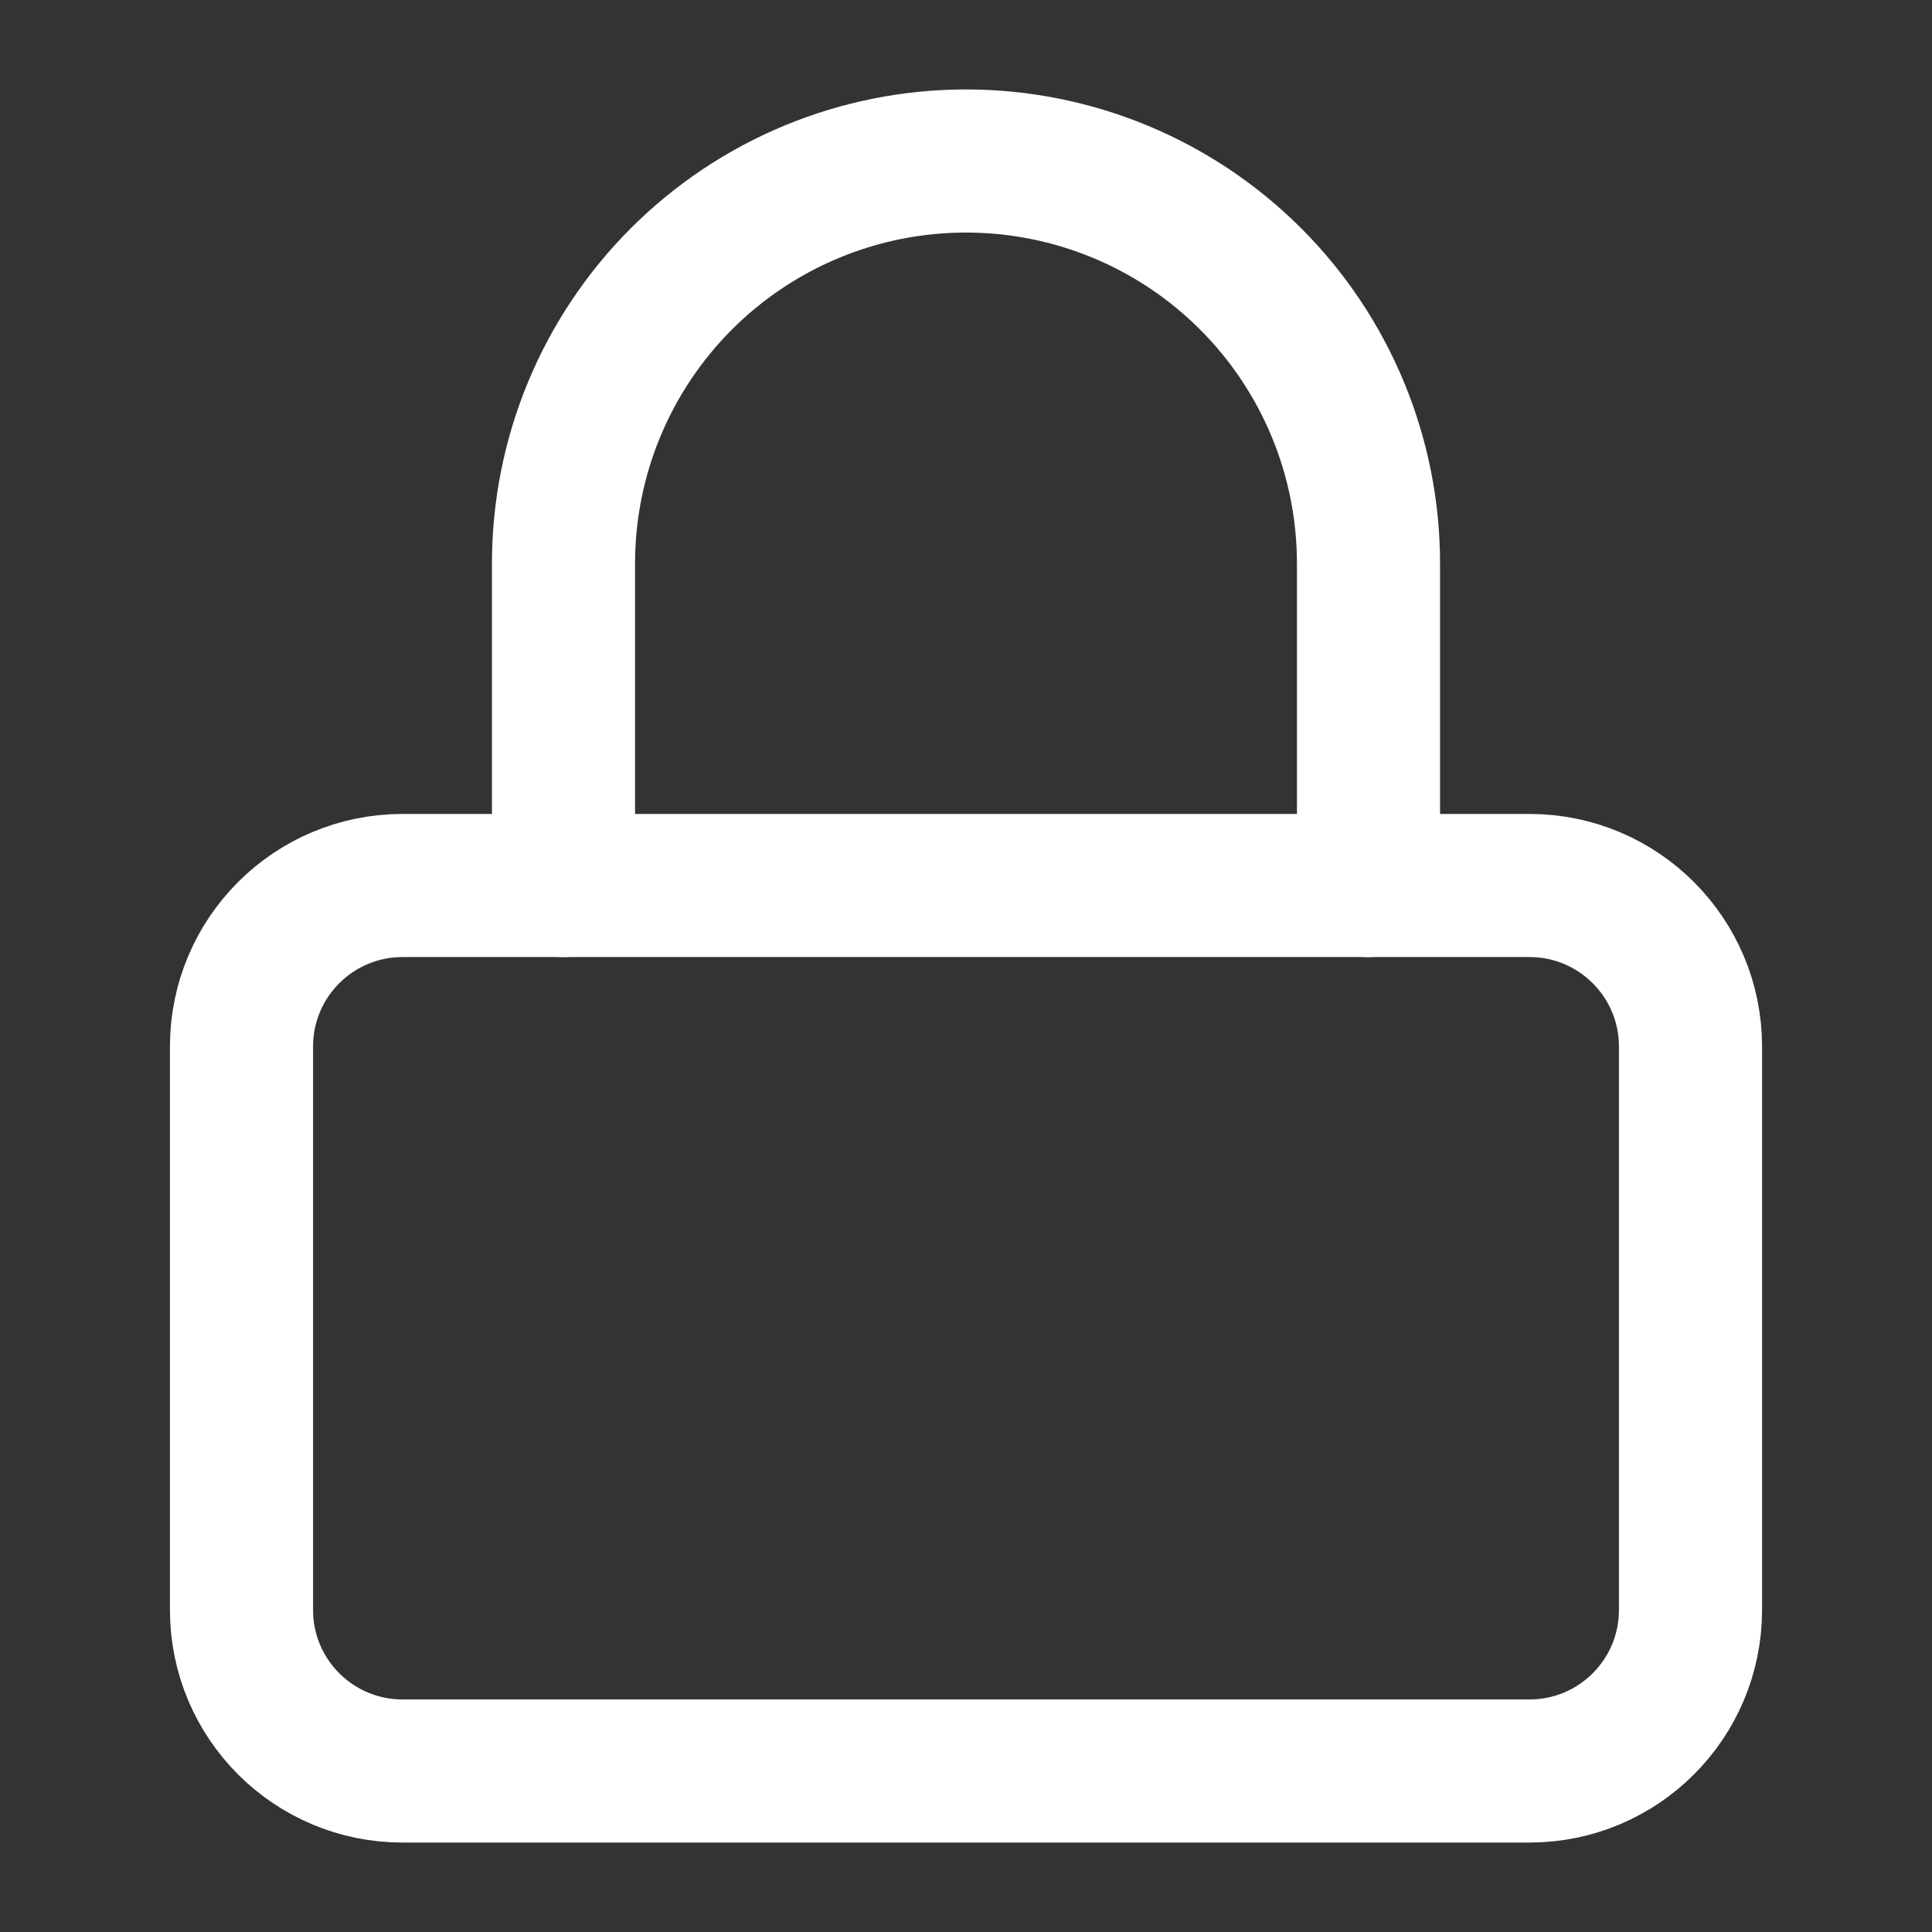
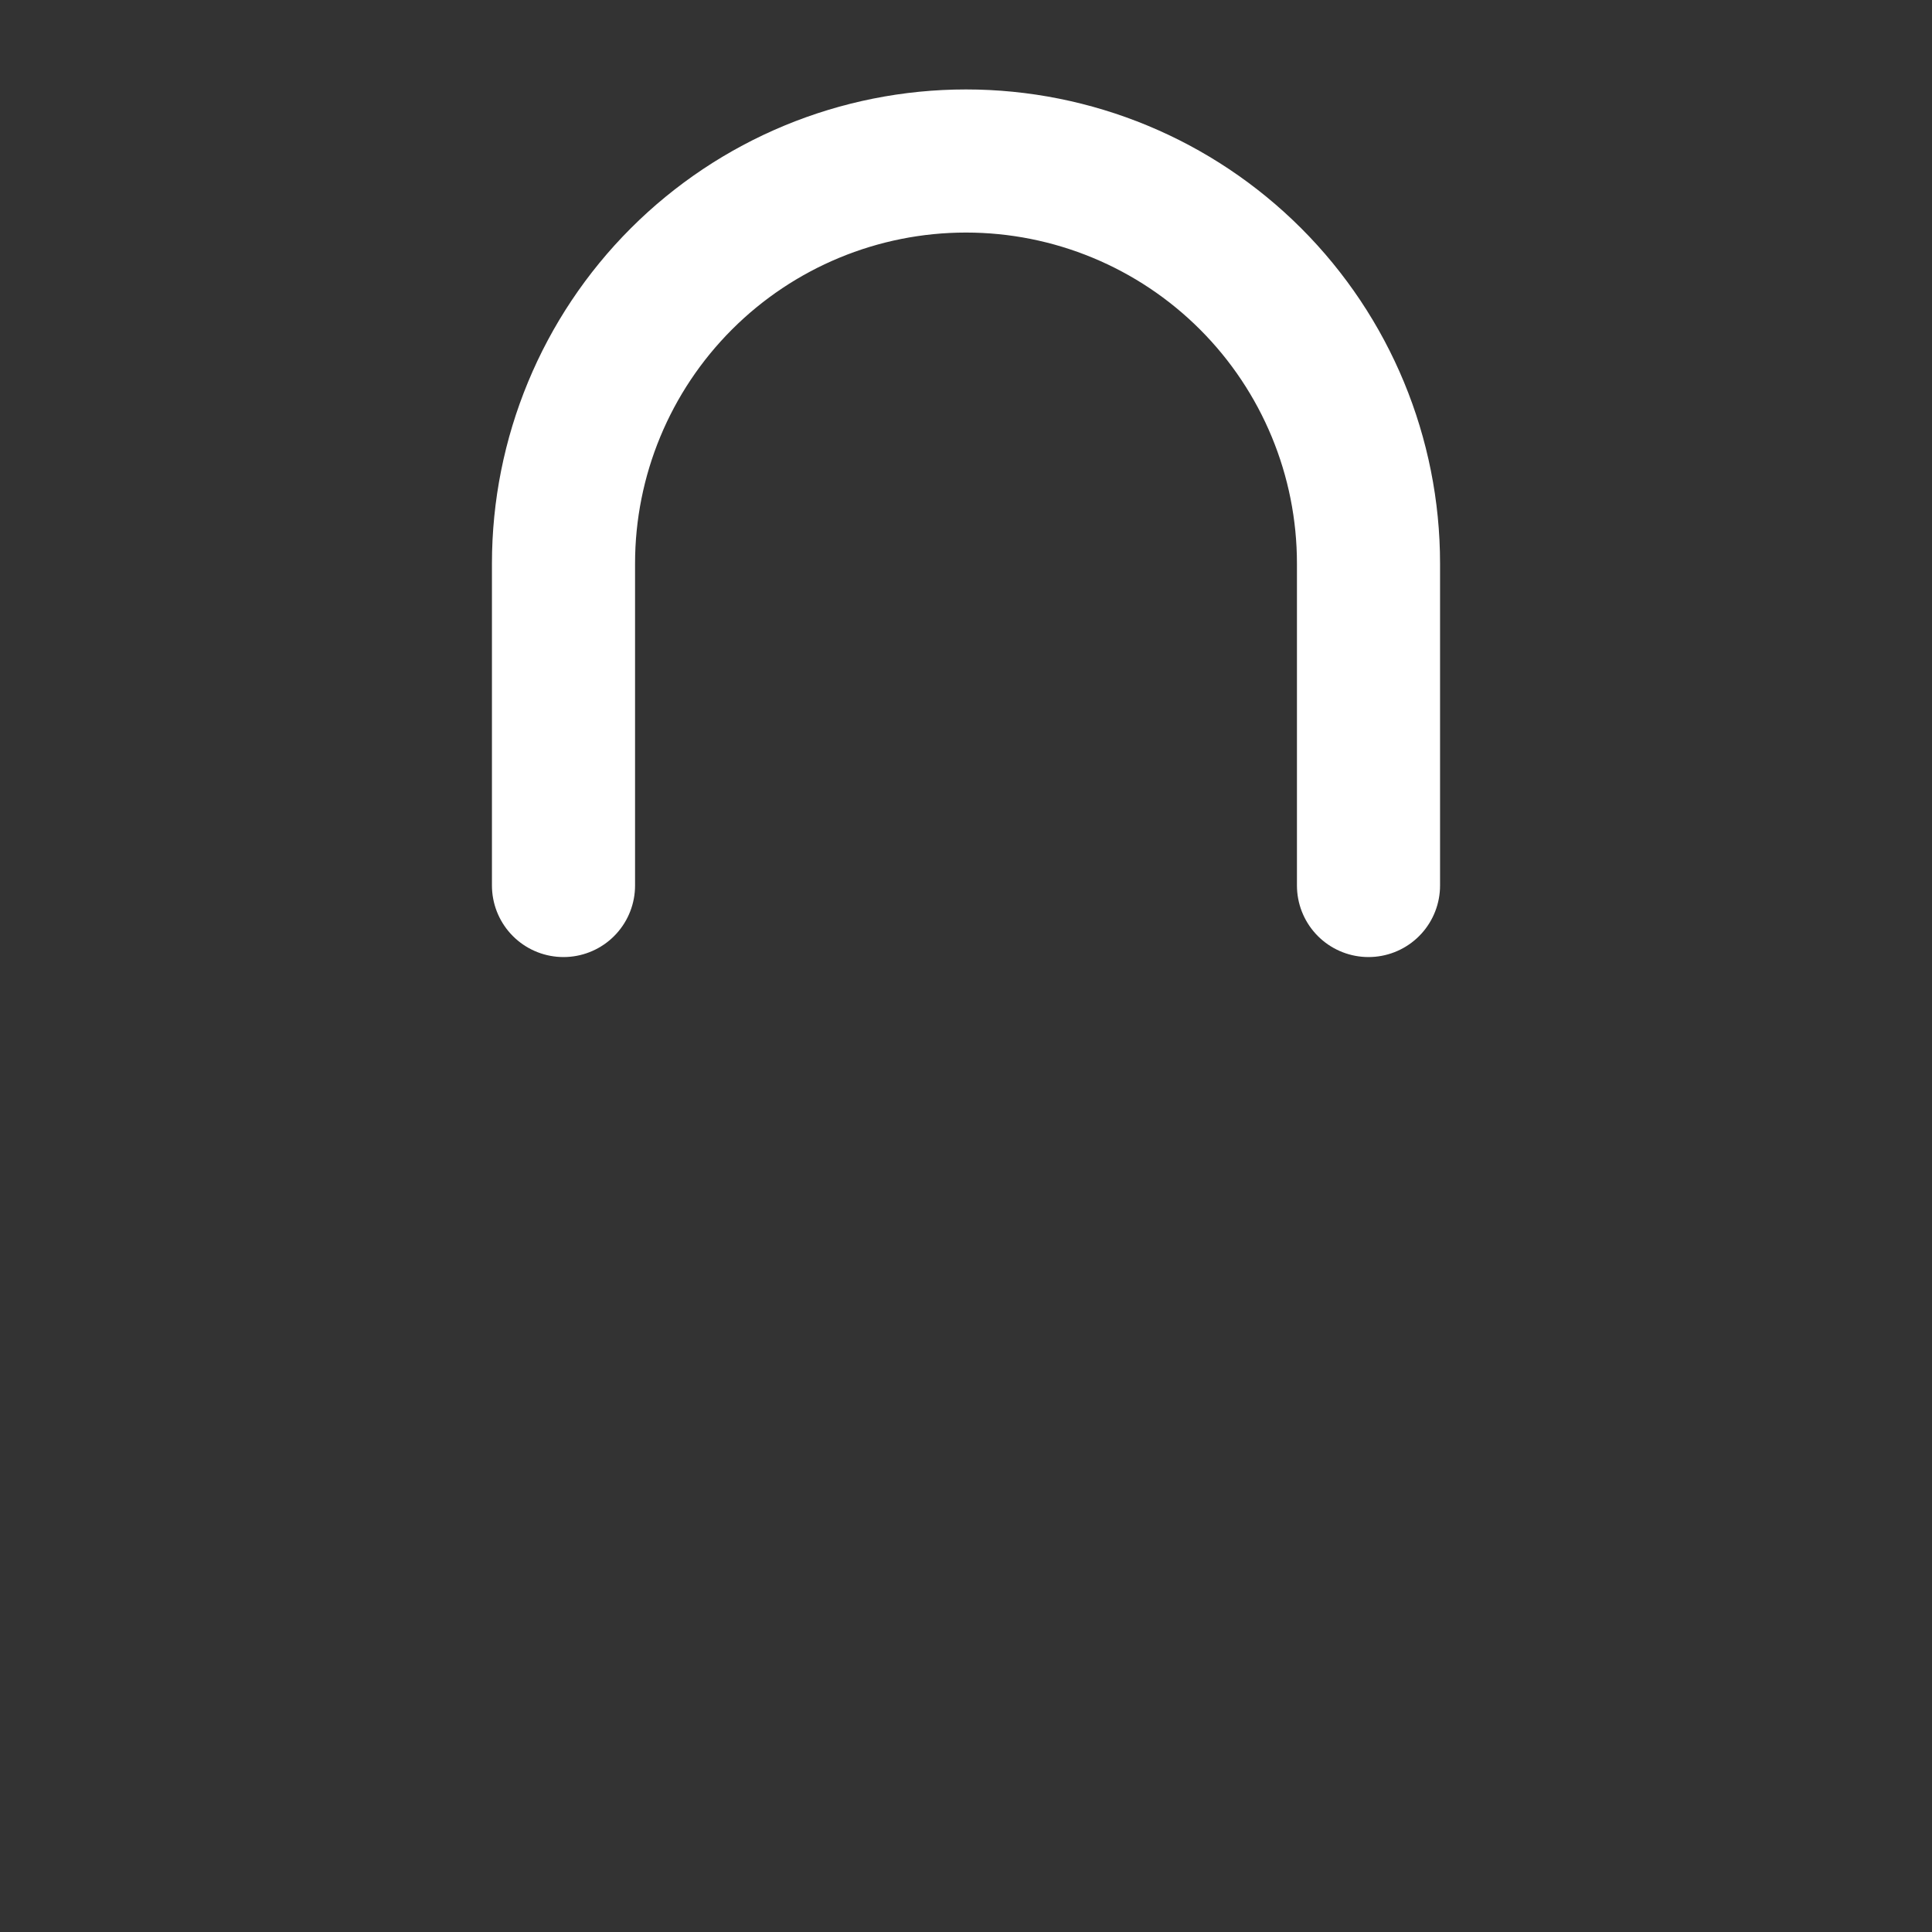
<svg xmlns="http://www.w3.org/2000/svg" width="54" height="54" viewBox="0 0 54 54" fill="none">
  <rect x="0" y="0" width="54" height="54" fill="#333333" stroke="none" />
-   <path d="M42.75 24.75H11.25C8.765 24.75 6.75 26.765 6.75 29.25V45C6.75 47.485 8.765 49.5 11.25 49.5H42.75C45.235 49.5 47.25 47.485 47.25 45V29.25C47.25 26.765 45.235 24.75 42.75 24.75Z" stroke="white" stroke-width="4" stroke-linecap="round" stroke-linejoin="round" />
  <path d="M15.75 24.75V15.75C15.75 12.766 16.935 9.905 19.045 7.795C21.155 5.685 24.016 4.5 27 4.5C29.984 4.5 32.845 5.685 34.955 7.795C37.065 9.905 38.25 12.766 38.25 15.75V24.75" stroke="white" stroke-width="4" stroke-linecap="round" stroke-linejoin="round" />
</svg>